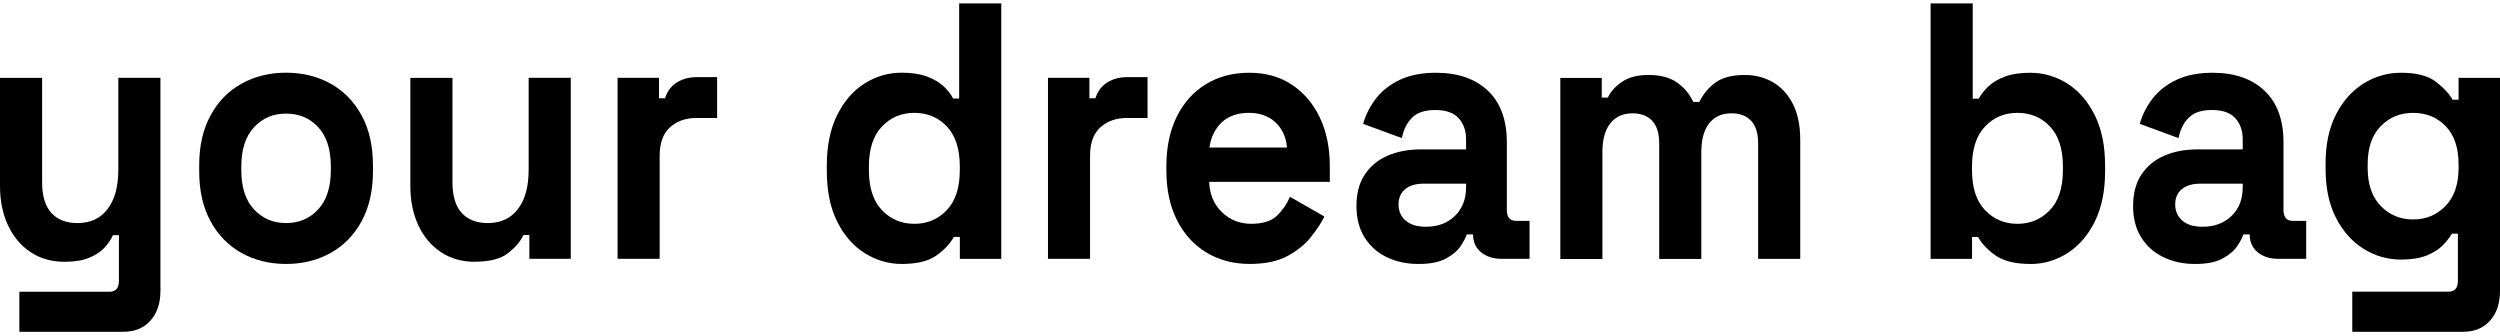
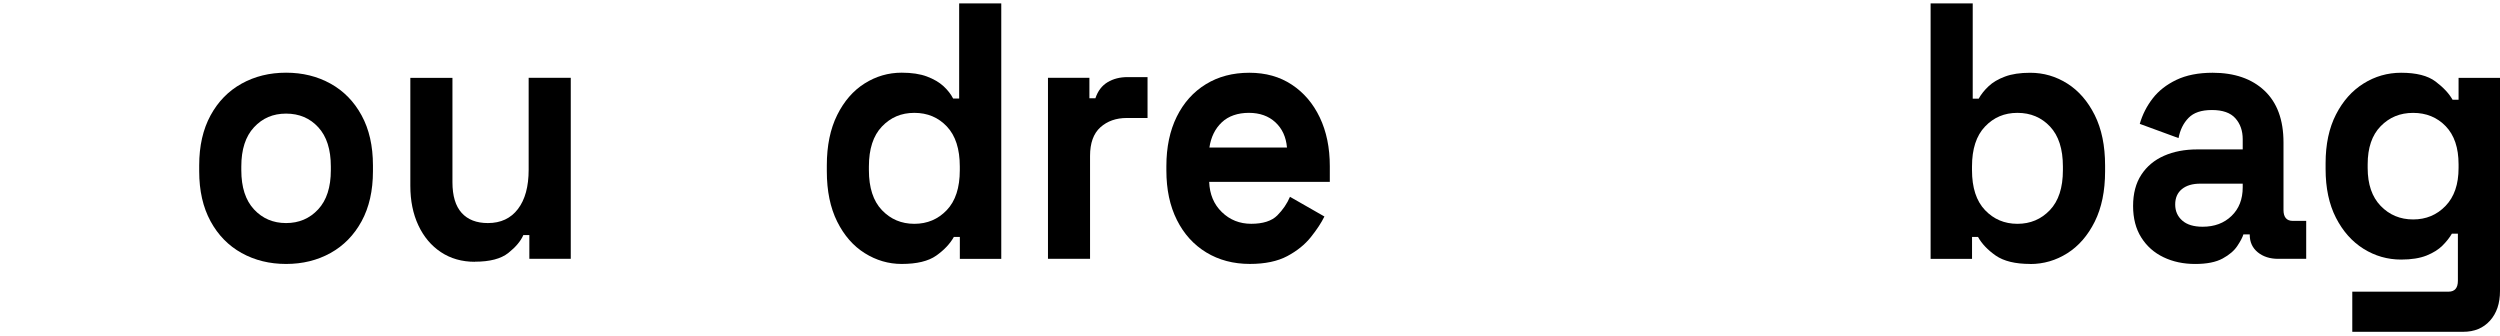
<svg xmlns="http://www.w3.org/2000/svg" width="327" height="44" viewBox="0 0 327 44" fill="none">
-   <path d="M2.533 43.407V38.158H14.334C15.149 38.158 15.556 37.68 15.556 36.726V30.76H14.771C14.538 31.303 14.175 31.845 13.678 32.382C13.182 32.924 12.511 33.369 11.667 33.716C10.823 34.063 9.745 34.242 8.434 34.242C6.745 34.242 5.265 33.819 3.998 32.978C2.732 32.138 1.748 30.966 1.048 29.47C0.348 27.973 0 26.254 0 24.312V10.185H5.508V23.835C5.508 25.619 5.91 26.953 6.71 27.843C7.51 28.732 8.657 29.177 10.142 29.177C11.831 29.177 13.142 28.564 14.076 27.338C15.009 26.113 15.476 24.404 15.476 22.208V10.18H20.985V38.054C20.985 39.676 20.547 40.972 19.673 41.943C18.799 42.914 17.632 43.396 16.177 43.396H2.533V43.407Z" fill="black" />
  <path d="M37.419 34.525C35.263 34.525 33.326 34.047 31.602 33.093C29.884 32.139 28.528 30.756 27.54 28.939C26.551 27.122 26.055 24.947 26.055 22.399V21.634C26.055 19.09 26.551 16.91 27.54 15.094C28.528 13.277 29.884 11.894 31.602 10.94C33.321 9.985 35.258 9.508 37.419 9.508C39.579 9.508 41.511 9.985 43.235 10.94C44.953 11.894 46.309 13.277 47.297 15.094C48.286 16.905 48.782 19.085 48.782 21.634V22.399C48.782 24.942 48.286 27.122 47.297 28.939C46.309 30.75 44.953 32.139 43.235 33.093C41.516 34.047 39.579 34.525 37.419 34.525ZM37.419 29.177C39.107 29.177 40.508 28.581 41.615 27.388C42.723 26.195 43.274 24.486 43.274 22.258V21.78C43.274 19.551 42.728 17.843 41.635 16.65C40.543 15.457 39.137 14.86 37.419 14.86C35.7 14.86 34.329 15.457 33.222 16.65C32.114 17.843 31.563 19.551 31.563 21.78V22.258C31.563 24.486 32.114 26.195 33.222 27.388C34.329 28.581 35.73 29.177 37.419 29.177Z" fill="black" />
  <path d="M62.105 34.242C60.417 34.242 58.937 33.819 57.67 32.978C56.404 32.138 55.42 30.966 54.72 29.47C54.02 27.973 53.672 26.254 53.672 24.312V10.185H59.18V23.835C59.18 25.619 59.582 26.953 60.382 27.843C61.182 28.732 62.329 29.177 63.814 29.177C65.503 29.177 66.814 28.564 67.748 27.338C68.681 26.113 69.148 24.404 69.148 22.208V10.18H74.656V33.852H69.238V30.75H68.453C68.105 31.547 67.45 32.322 66.486 33.087C65.522 33.852 64.067 34.231 62.115 34.231" fill="black" />
-   <path d="M80.778 33.855V10.178H86.197V12.852H86.982C87.305 11.897 87.836 11.198 88.576 10.753C89.321 10.308 90.185 10.086 91.179 10.086H93.801V15.433H91.089C89.689 15.433 88.537 15.84 87.638 16.648C86.734 17.461 86.282 18.709 86.282 20.395V33.855H80.773H80.778Z" fill="black" />
  <path d="M117.938 34.524C116.219 34.524 114.61 34.052 113.11 33.114C111.61 32.176 110.408 30.799 109.504 28.987C108.6 27.171 108.148 24.98 108.148 22.398V21.633C108.148 19.058 108.6 16.861 109.504 15.044C110.408 13.228 111.6 11.856 113.09 10.917C114.575 9.979 116.195 9.507 117.943 9.507C119.254 9.507 120.357 9.675 121.241 10.006C122.13 10.342 122.85 10.76 123.406 11.27C123.958 11.78 124.38 12.322 124.673 12.891H125.458V0.445H130.966V33.857H125.547V30.994H124.762C124.266 31.883 123.501 32.697 122.468 33.429C121.435 34.161 119.925 34.524 117.943 34.524M119.597 29.275C121.285 29.275 122.701 28.678 123.838 27.485C124.976 26.292 125.542 24.551 125.542 22.257V21.78C125.542 19.486 124.981 17.745 123.858 16.552C122.736 15.359 121.315 14.762 119.597 14.762C117.878 14.762 116.493 15.359 115.355 16.552C114.218 17.745 113.652 19.486 113.652 21.78V22.257C113.652 24.546 114.218 26.292 115.355 27.485C116.493 28.678 117.903 29.275 119.597 29.275Z" fill="black" />
  <path d="M137.075 33.855V10.178H142.494V12.852H143.279C143.597 11.897 144.133 11.198 144.873 10.753C145.618 10.308 146.482 10.086 147.476 10.086H150.098V15.433H147.386C145.986 15.433 144.838 15.84 143.934 16.648C143.03 17.461 142.578 18.709 142.578 20.395V33.855H137.07H137.075Z" fill="black" />
  <path d="M163.484 34.522C161.329 34.522 159.427 34.017 157.783 33.019C156.134 32.016 154.852 30.601 153.938 28.773C153.019 26.945 152.562 24.787 152.562 22.303V21.734C152.562 19.25 153.014 17.097 153.918 15.264C154.822 13.437 156.089 12.021 157.723 11.018C159.352 10.015 161.249 9.516 163.405 9.516C165.56 9.516 167.383 10.031 168.958 11.067C170.532 12.102 171.754 13.534 172.628 15.362C173.502 17.195 173.939 19.315 173.939 21.734V23.784H158.16C158.22 25.405 158.771 26.729 159.819 27.743C160.867 28.762 162.148 29.272 163.663 29.272C165.178 29.272 166.345 28.909 167.07 28.177C167.8 27.445 168.352 26.631 168.729 25.742L173.234 28.318C172.827 29.147 172.236 30.042 171.461 31.013C170.686 31.984 169.663 32.813 168.382 33.497C167.1 34.18 165.466 34.522 163.484 34.522ZM158.195 19.294H168.337C168.218 17.927 167.716 16.826 166.827 16.002C165.938 15.177 164.781 14.76 163.35 14.76C161.92 14.76 160.683 15.172 159.809 16.002C158.935 16.831 158.393 17.927 158.19 19.294" fill="black" />
-   <path d="M185.552 34.527C184.008 34.527 182.622 34.234 181.4 33.643C180.178 33.057 179.205 32.195 178.495 31.067C177.779 29.939 177.422 28.562 177.422 26.94C177.422 25.319 177.779 23.957 178.495 22.862C179.21 21.767 180.198 20.937 181.465 20.378C182.731 19.82 184.182 19.543 185.816 19.543H191.761V18.209C191.761 17.097 191.438 16.181 190.797 15.465C190.157 14.749 189.133 14.391 187.738 14.391C186.342 14.391 185.349 14.733 184.678 15.416C184.008 16.099 183.571 16.983 183.367 18.062L178.296 16.202C178.644 14.993 179.205 13.887 179.98 12.883C180.75 11.88 181.788 11.072 183.084 10.448C184.38 9.83 185.96 9.516 187.827 9.516C190.683 9.516 192.943 10.297 194.602 11.853C196.266 13.415 197.095 15.671 197.095 18.632V27.461C197.095 28.415 197.502 28.892 198.317 28.892H200.065V33.855H196.395C195.317 33.855 194.428 33.567 193.728 32.998C193.027 32.423 192.68 31.664 192.68 30.709V30.66H191.85C191.736 31.04 191.473 31.544 191.066 32.163C190.658 32.786 190.018 33.334 189.143 33.811C188.269 34.288 187.072 34.527 185.557 34.527M186.516 29.657C188.061 29.657 189.322 29.191 190.296 28.247C191.269 27.309 191.761 26.062 191.761 24.5V24.023H186.208C185.19 24.023 184.385 24.261 183.804 24.738C183.223 25.216 182.93 25.883 182.93 26.745C182.93 27.607 183.238 28.307 183.849 28.844C184.46 29.386 185.349 29.657 186.516 29.657Z" fill="black" />
-   <path d="M204.091 33.867V10.19H209.51V12.766H210.299C210.677 11.969 211.303 11.28 212.177 10.689C213.051 10.103 214.203 9.805 215.629 9.805C217.173 9.805 218.41 10.13 219.344 10.781C220.278 11.432 220.988 12.283 221.484 13.335H222.269C222.766 12.316 223.466 11.475 224.37 10.808C225.274 10.141 226.556 9.805 228.214 9.805C229.555 9.805 230.772 10.114 231.865 10.738C232.958 11.356 233.832 12.299 234.487 13.552C235.143 14.81 235.471 16.394 235.471 18.303V33.862H229.963V18.731C229.963 17.424 229.655 16.448 229.044 15.797C228.433 15.146 227.574 14.821 226.466 14.821C225.215 14.821 224.241 15.26 223.561 16.134C222.875 17.007 222.532 18.259 222.532 19.881V33.867H217.024V18.737C217.024 17.43 216.716 16.453 216.105 15.803C215.495 15.152 214.635 14.826 213.528 14.826C212.276 14.826 211.303 15.266 210.622 16.139C209.937 17.012 209.594 18.265 209.594 19.886V33.873H204.086L204.091 33.867Z" fill="black" />
  <path d="M265.546 34.524C263.594 34.524 262.094 34.155 261.041 33.429C259.993 32.697 259.219 31.883 258.727 30.994H257.942V33.857H252.523V0.445H258.032V12.902H258.816C259.134 12.327 259.566 11.79 260.108 11.281C260.644 10.771 261.359 10.348 262.248 10.017C263.137 9.681 264.24 9.518 265.551 9.518C267.3 9.518 268.919 9.99 270.404 10.928C271.889 11.866 273.086 13.244 273.99 15.055C274.894 16.866 275.346 19.063 275.346 21.644V22.409C275.346 24.985 274.894 27.181 273.99 28.998C273.086 30.809 271.889 32.187 270.404 33.125C268.919 34.063 267.3 34.535 265.551 34.535M263.882 29.275C265.571 29.275 266.987 28.678 268.124 27.485C269.261 26.292 269.828 24.551 269.828 22.257V21.78C269.828 19.486 269.266 17.745 268.144 16.552C267.021 15.359 265.601 14.762 263.882 14.762C262.164 14.762 260.778 15.359 259.641 16.552C258.503 17.745 257.937 19.486 257.937 21.78V22.257C257.937 24.546 258.503 26.292 259.641 27.485C260.778 28.678 262.189 29.275 263.882 29.275Z" fill="black" />
  <path d="M287.138 34.527C285.594 34.527 284.208 34.234 282.986 33.643C281.759 33.057 280.791 32.195 280.081 31.067C279.365 29.939 279.008 28.562 279.008 26.94C279.008 25.319 279.365 23.957 280.081 22.862C280.796 21.767 281.784 20.937 283.051 20.378C284.317 19.82 285.768 19.543 287.402 19.543H293.347V18.209C293.347 17.097 293.024 16.181 292.383 15.465C291.743 14.749 290.724 14.391 289.324 14.391C287.923 14.391 286.935 14.733 286.264 15.416C285.594 16.099 285.157 16.983 284.953 18.062L279.882 16.202C280.23 14.993 280.791 13.887 281.566 12.883C282.336 11.88 283.374 11.072 284.67 10.448C285.966 9.83 287.546 9.516 289.413 9.516C292.269 9.516 294.529 10.297 296.188 11.853C297.847 13.415 298.681 15.671 298.681 18.632V27.461C298.681 28.415 299.088 28.892 299.903 28.892H301.651V33.855H297.981C296.903 33.855 296.014 33.567 295.314 32.998C294.613 32.423 294.266 31.664 294.266 30.709V30.66H293.436C293.322 31.04 293.059 31.544 292.647 32.163C292.239 32.786 291.599 33.334 290.724 33.811C289.85 34.288 288.653 34.527 287.138 34.527ZM288.102 29.657C289.647 29.657 290.908 29.191 291.882 28.247C292.86 27.309 293.347 26.062 293.347 24.5V24.023H287.794C286.776 24.023 285.971 24.261 285.39 24.738C284.809 25.216 284.516 25.883 284.516 26.745C284.516 27.607 284.824 28.307 285.435 28.844C286.046 29.386 286.935 29.657 288.102 29.657Z" fill="black" />
  <path d="M304.188 22.119V21.354C304.188 18.87 304.639 16.75 305.543 14.982C306.447 13.214 307.649 11.864 309.149 10.926C310.649 9.987 312.288 9.516 314.066 9.516C316.048 9.516 317.548 9.895 318.566 10.66C319.584 11.425 320.329 12.222 320.796 13.046H321.581V10.183H327V38.057C327 39.679 326.563 40.975 325.689 41.946C324.814 42.917 323.647 43.399 322.192 43.399H307.679V38.15H320.27C321.084 38.15 321.492 37.672 321.492 36.718V30.563H320.707C320.414 31.073 320.007 31.588 319.485 32.114C318.959 32.64 318.263 33.074 317.389 33.426C316.515 33.773 315.407 33.952 314.066 33.952C312.288 33.952 310.649 33.48 309.149 32.542C307.649 31.604 306.447 30.248 305.543 28.486C304.639 26.718 304.188 24.597 304.188 22.113M315.636 28.703C317.325 28.703 318.74 28.117 319.877 26.935C321.015 25.758 321.581 24.104 321.581 21.973V21.495C321.581 19.331 321.02 17.672 319.897 16.506C318.775 15.345 317.354 14.765 315.636 14.765C313.917 14.765 312.532 15.345 311.394 16.506C310.257 17.667 309.691 19.331 309.691 21.495V21.973C309.691 24.104 310.257 25.758 311.394 26.935C312.532 28.111 313.942 28.703 315.636 28.703Z" fill="black" />
</svg>